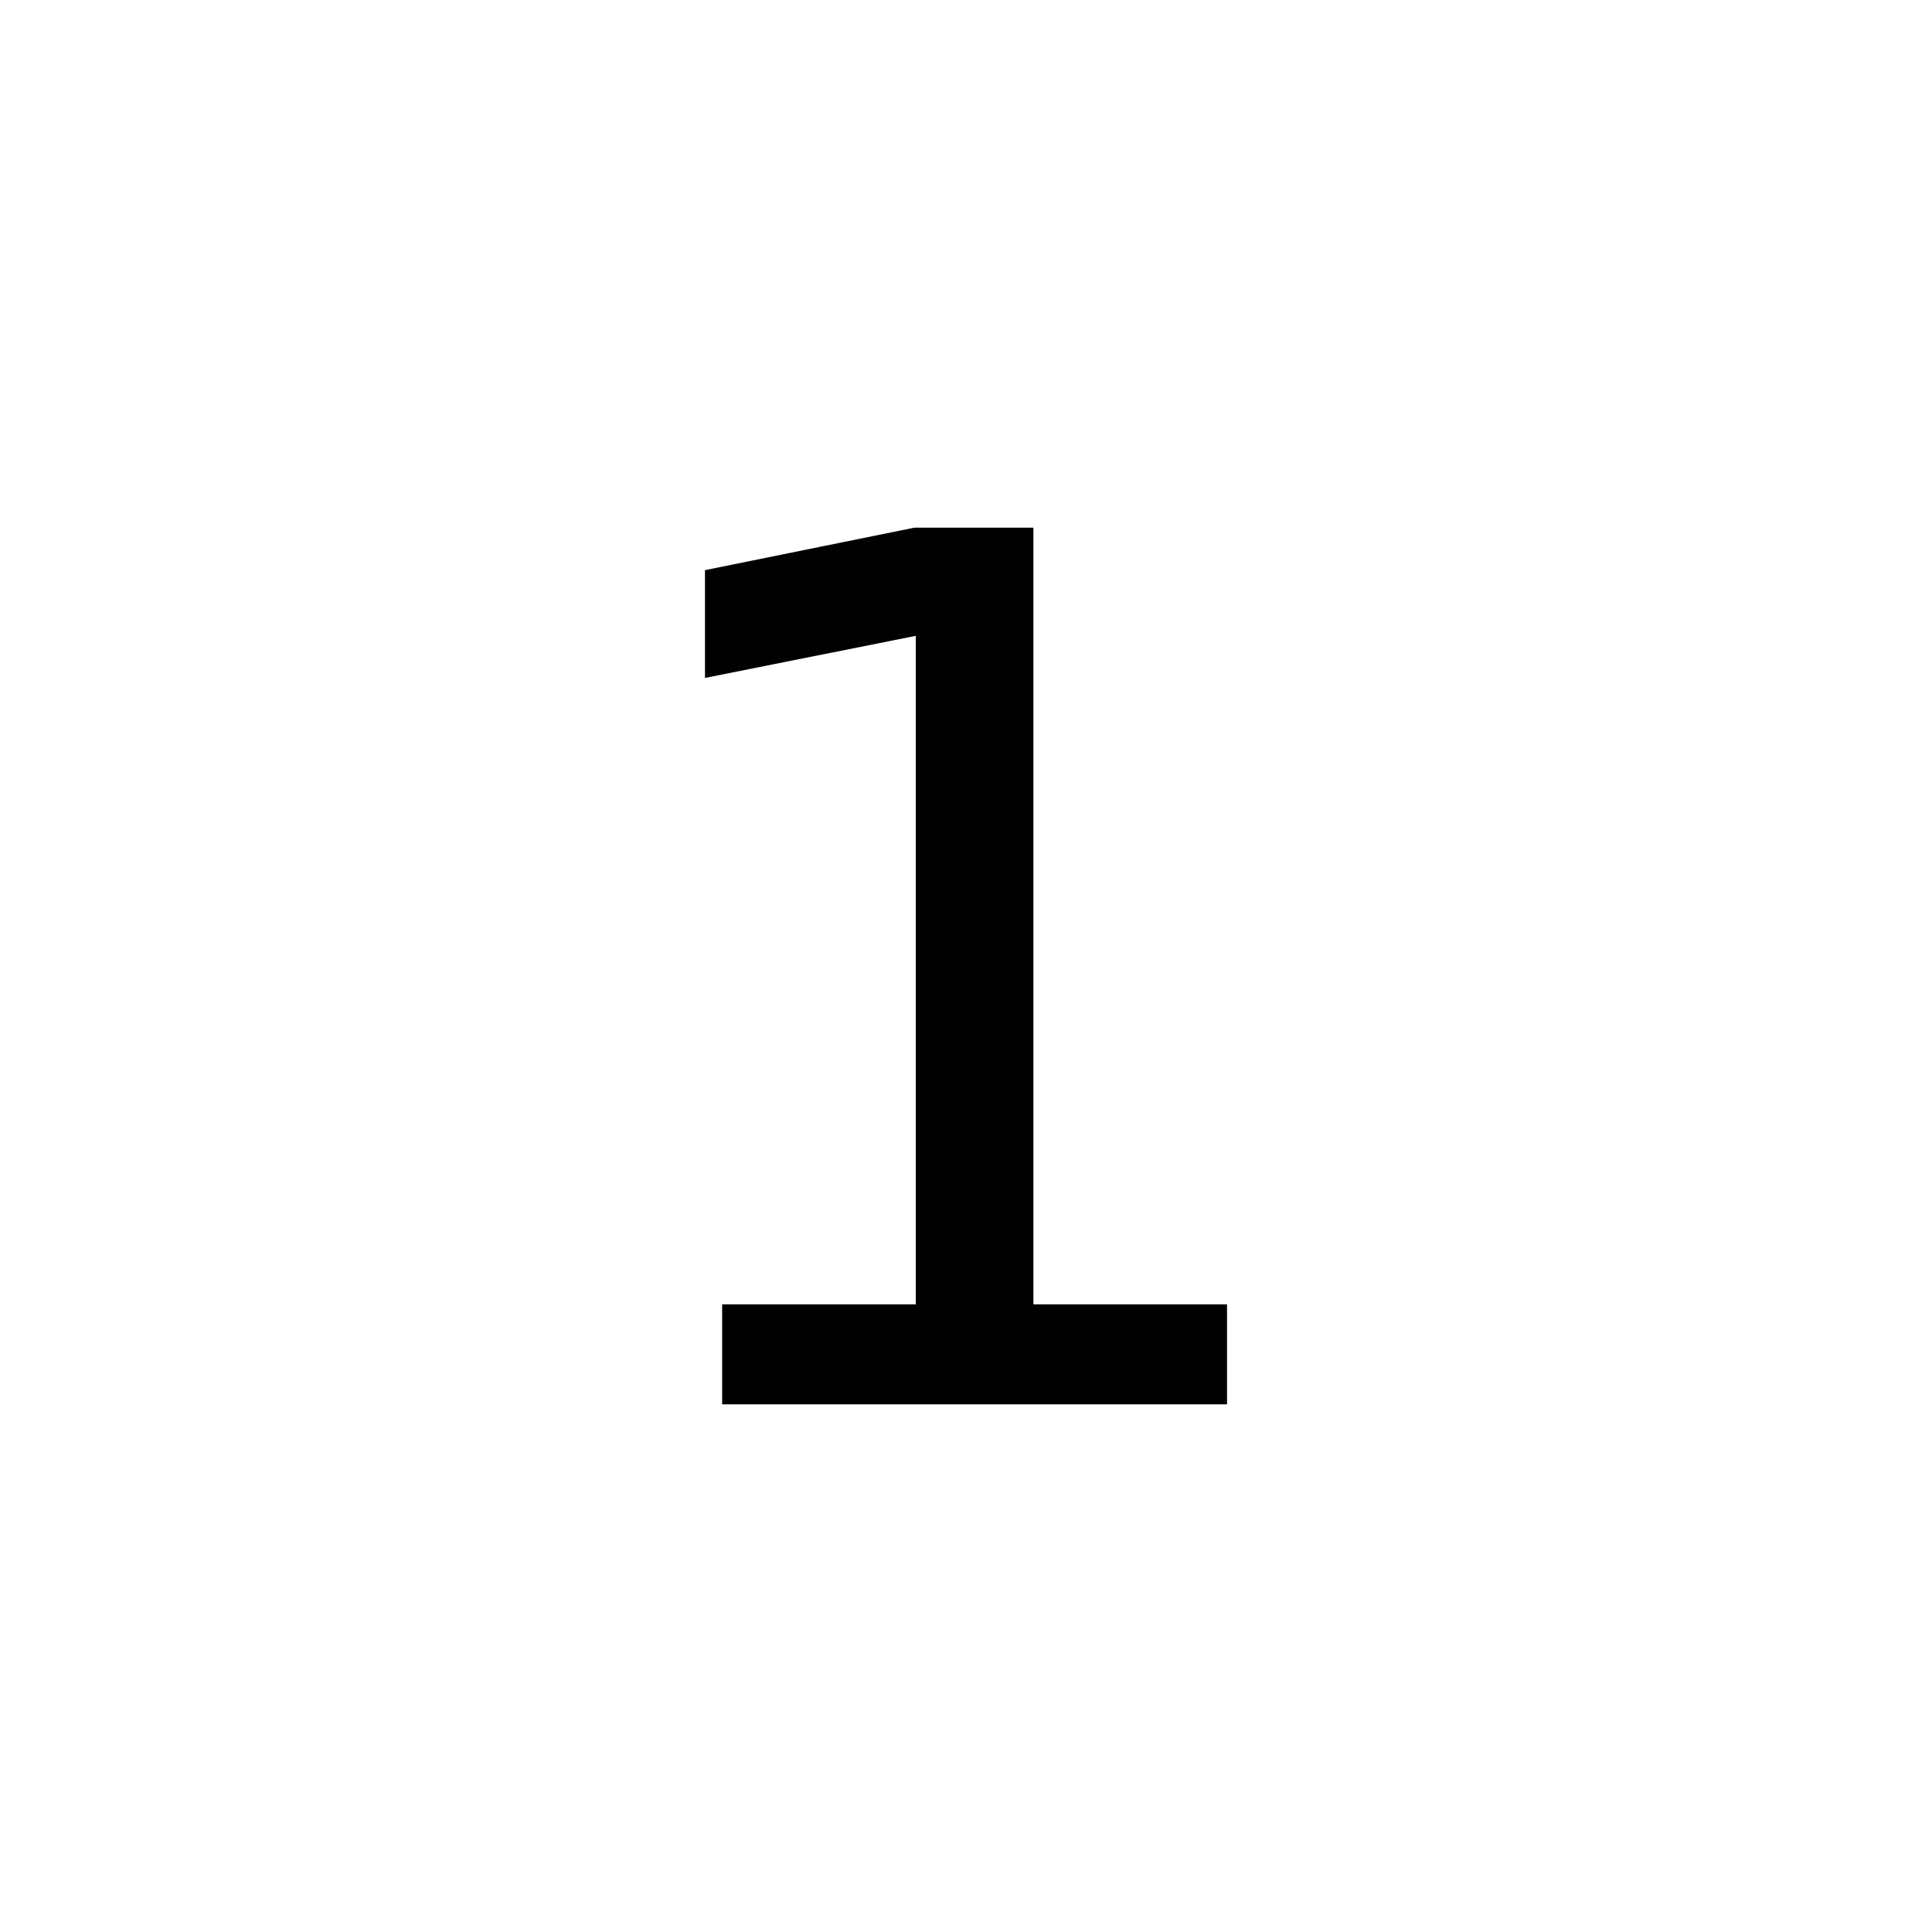
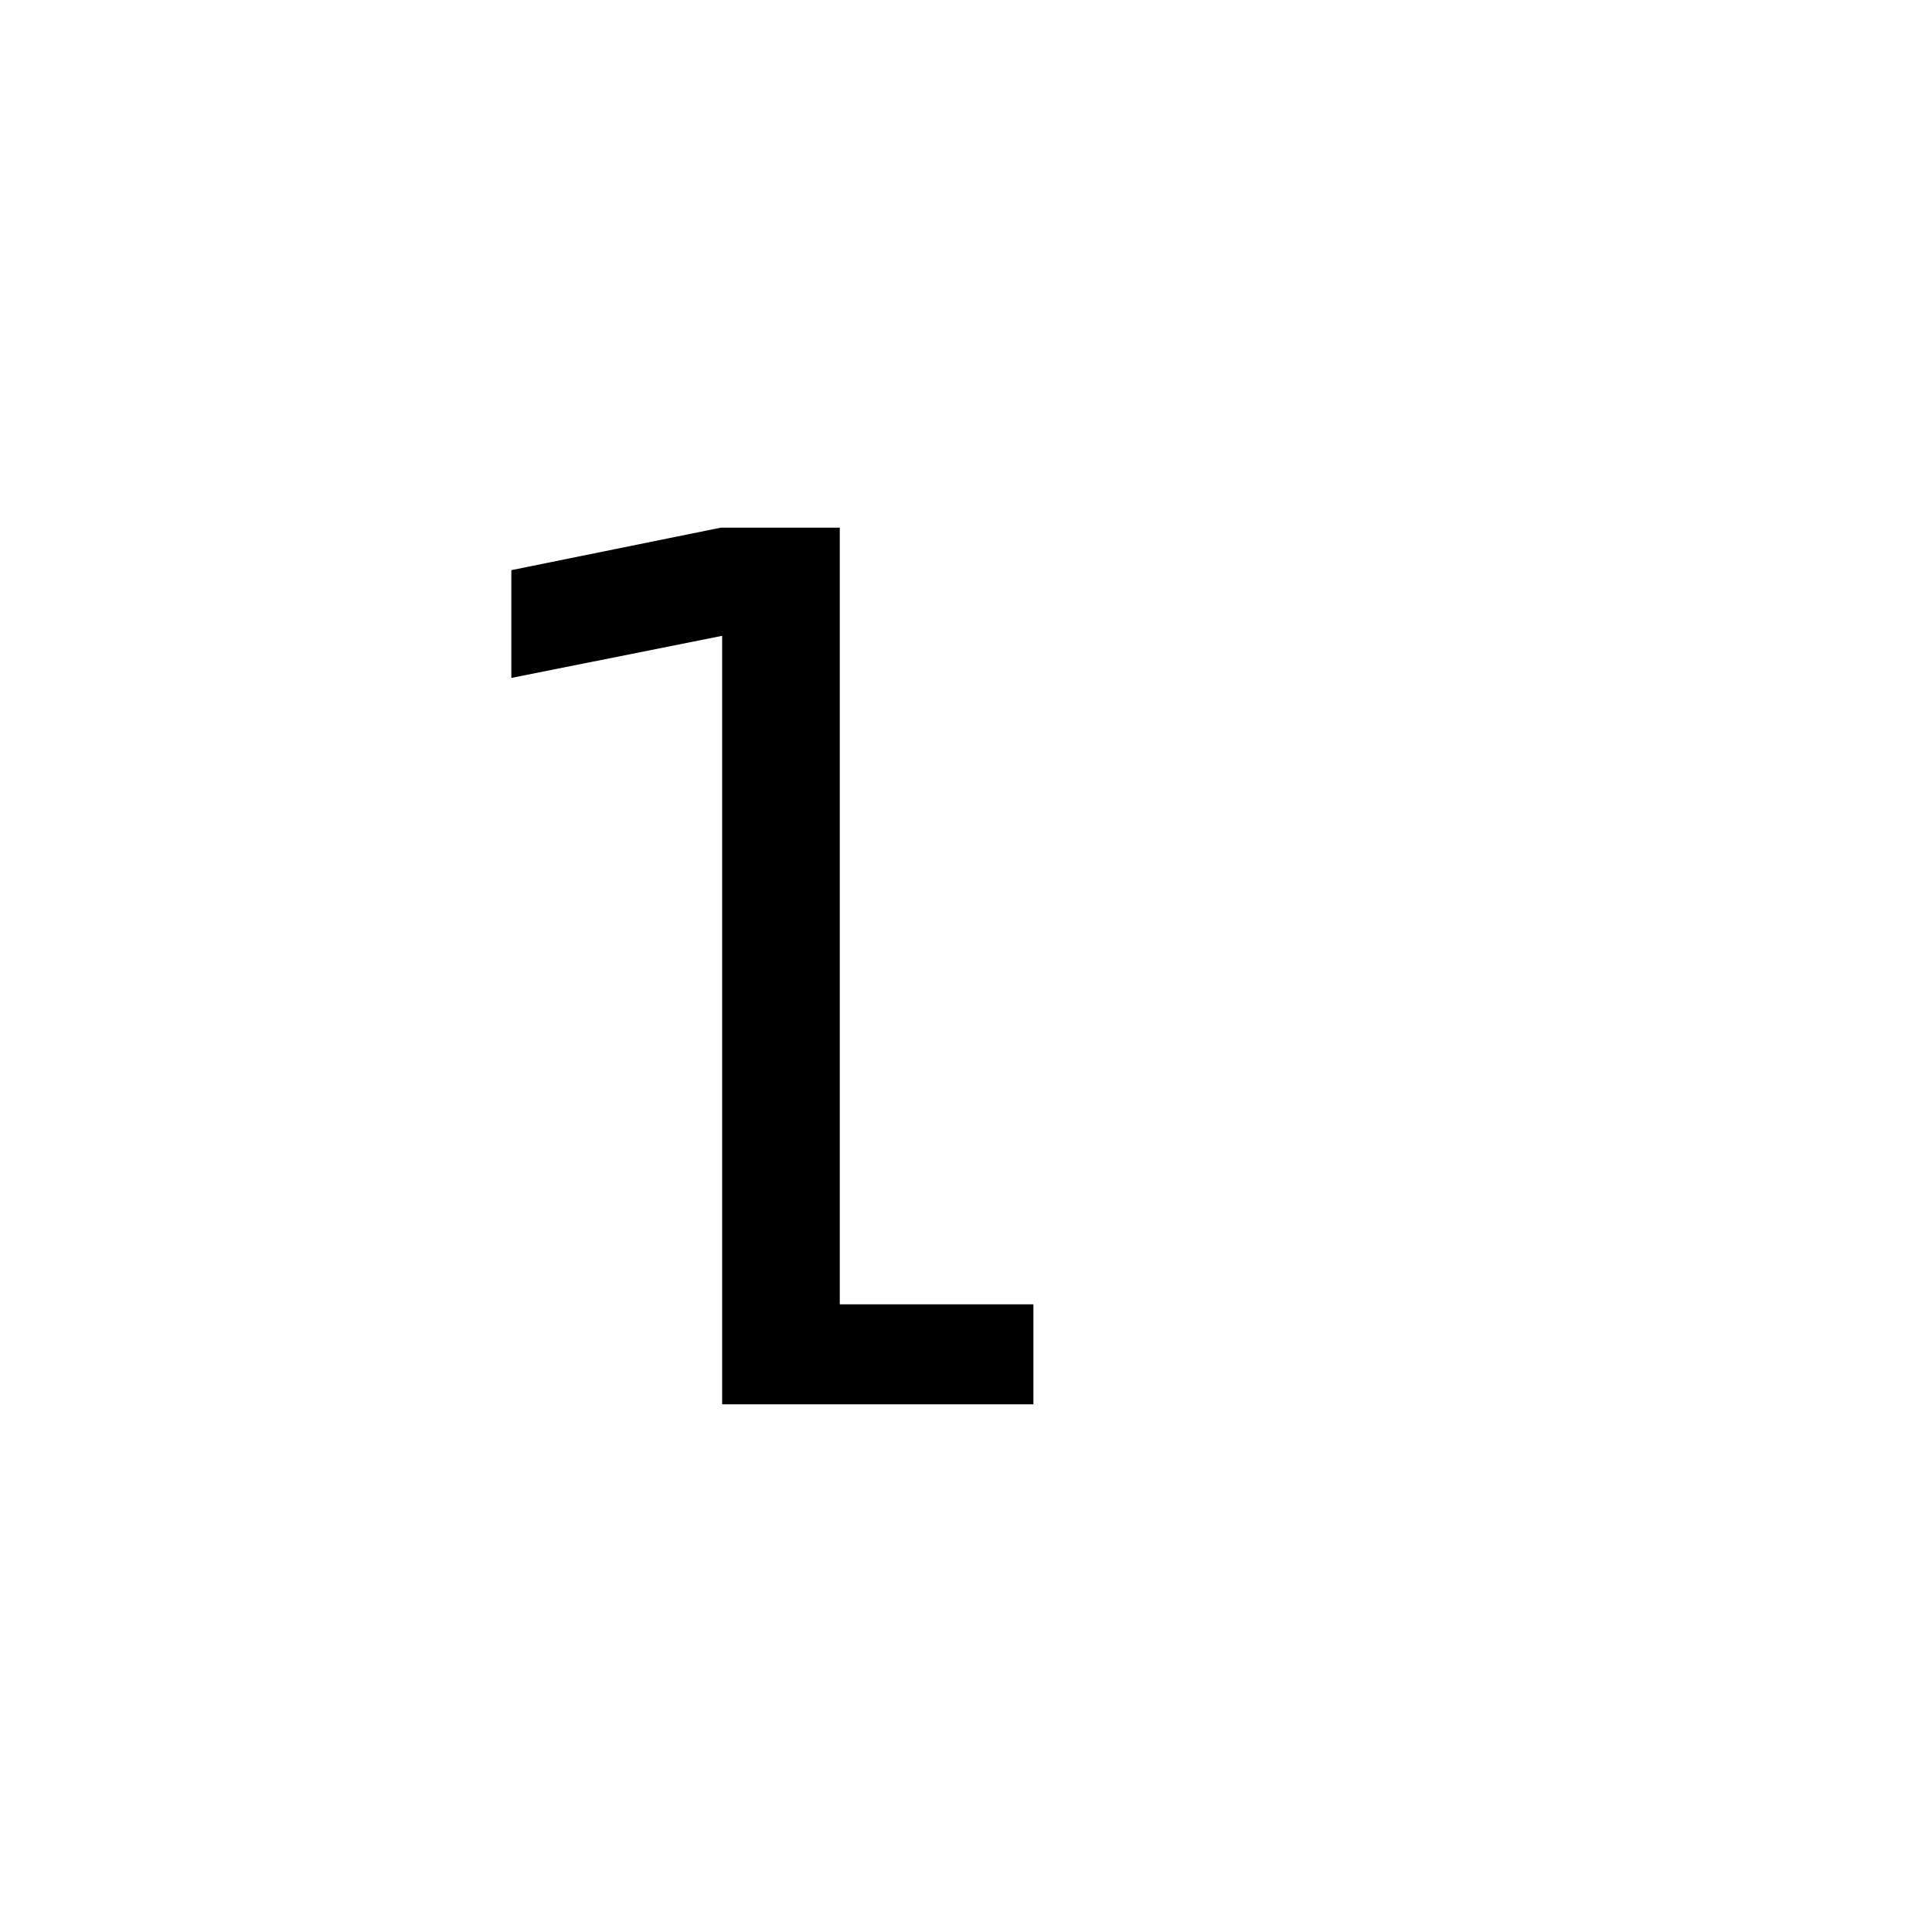
<svg xmlns="http://www.w3.org/2000/svg" width="45" height="45">
-   <path d="M16.82 30.38h4.51V14.81l-4.91.98v-2.51l4.88-.99h2.77v18.09h4.51v2.33H16.82v-2.33z" style="fill:#000;fill-opacity:1;stroke:none" />
+   <path d="M16.82 30.38V14.81l-4.91.98v-2.51l4.88-.99h2.77v18.09h4.51v2.33H16.82v-2.33z" style="fill:#000;fill-opacity:1;stroke:none" />
</svg>